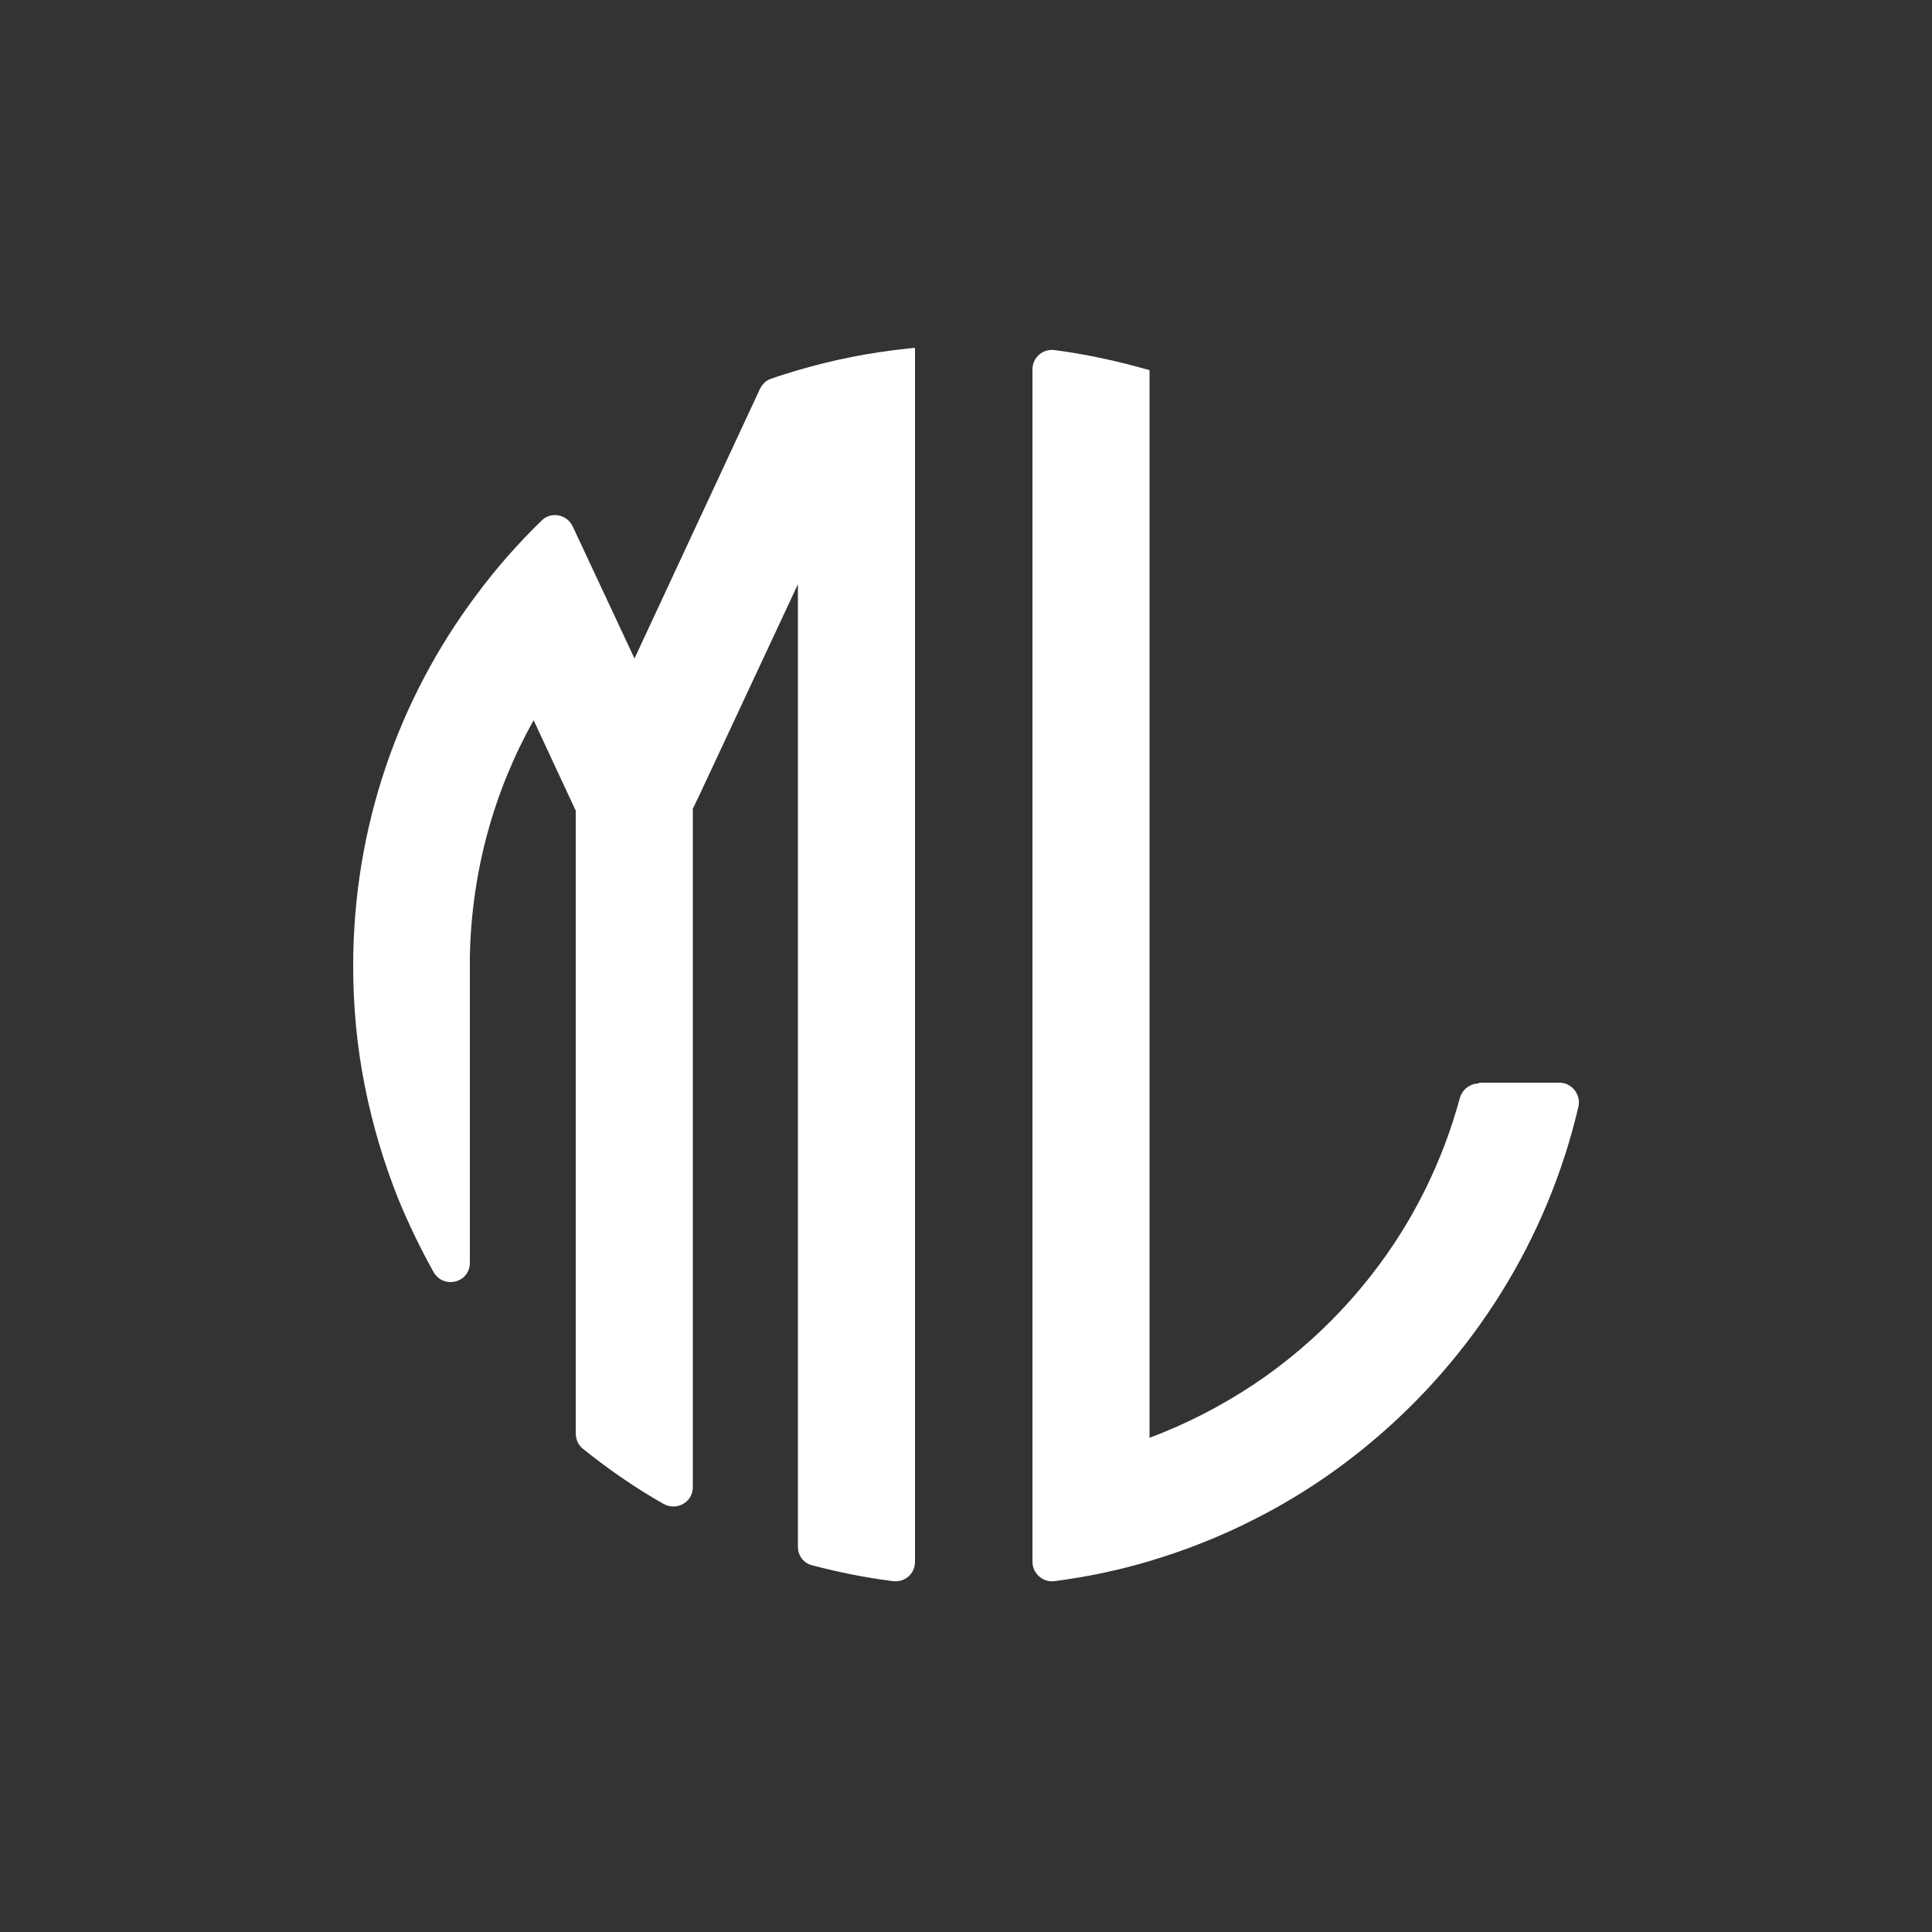
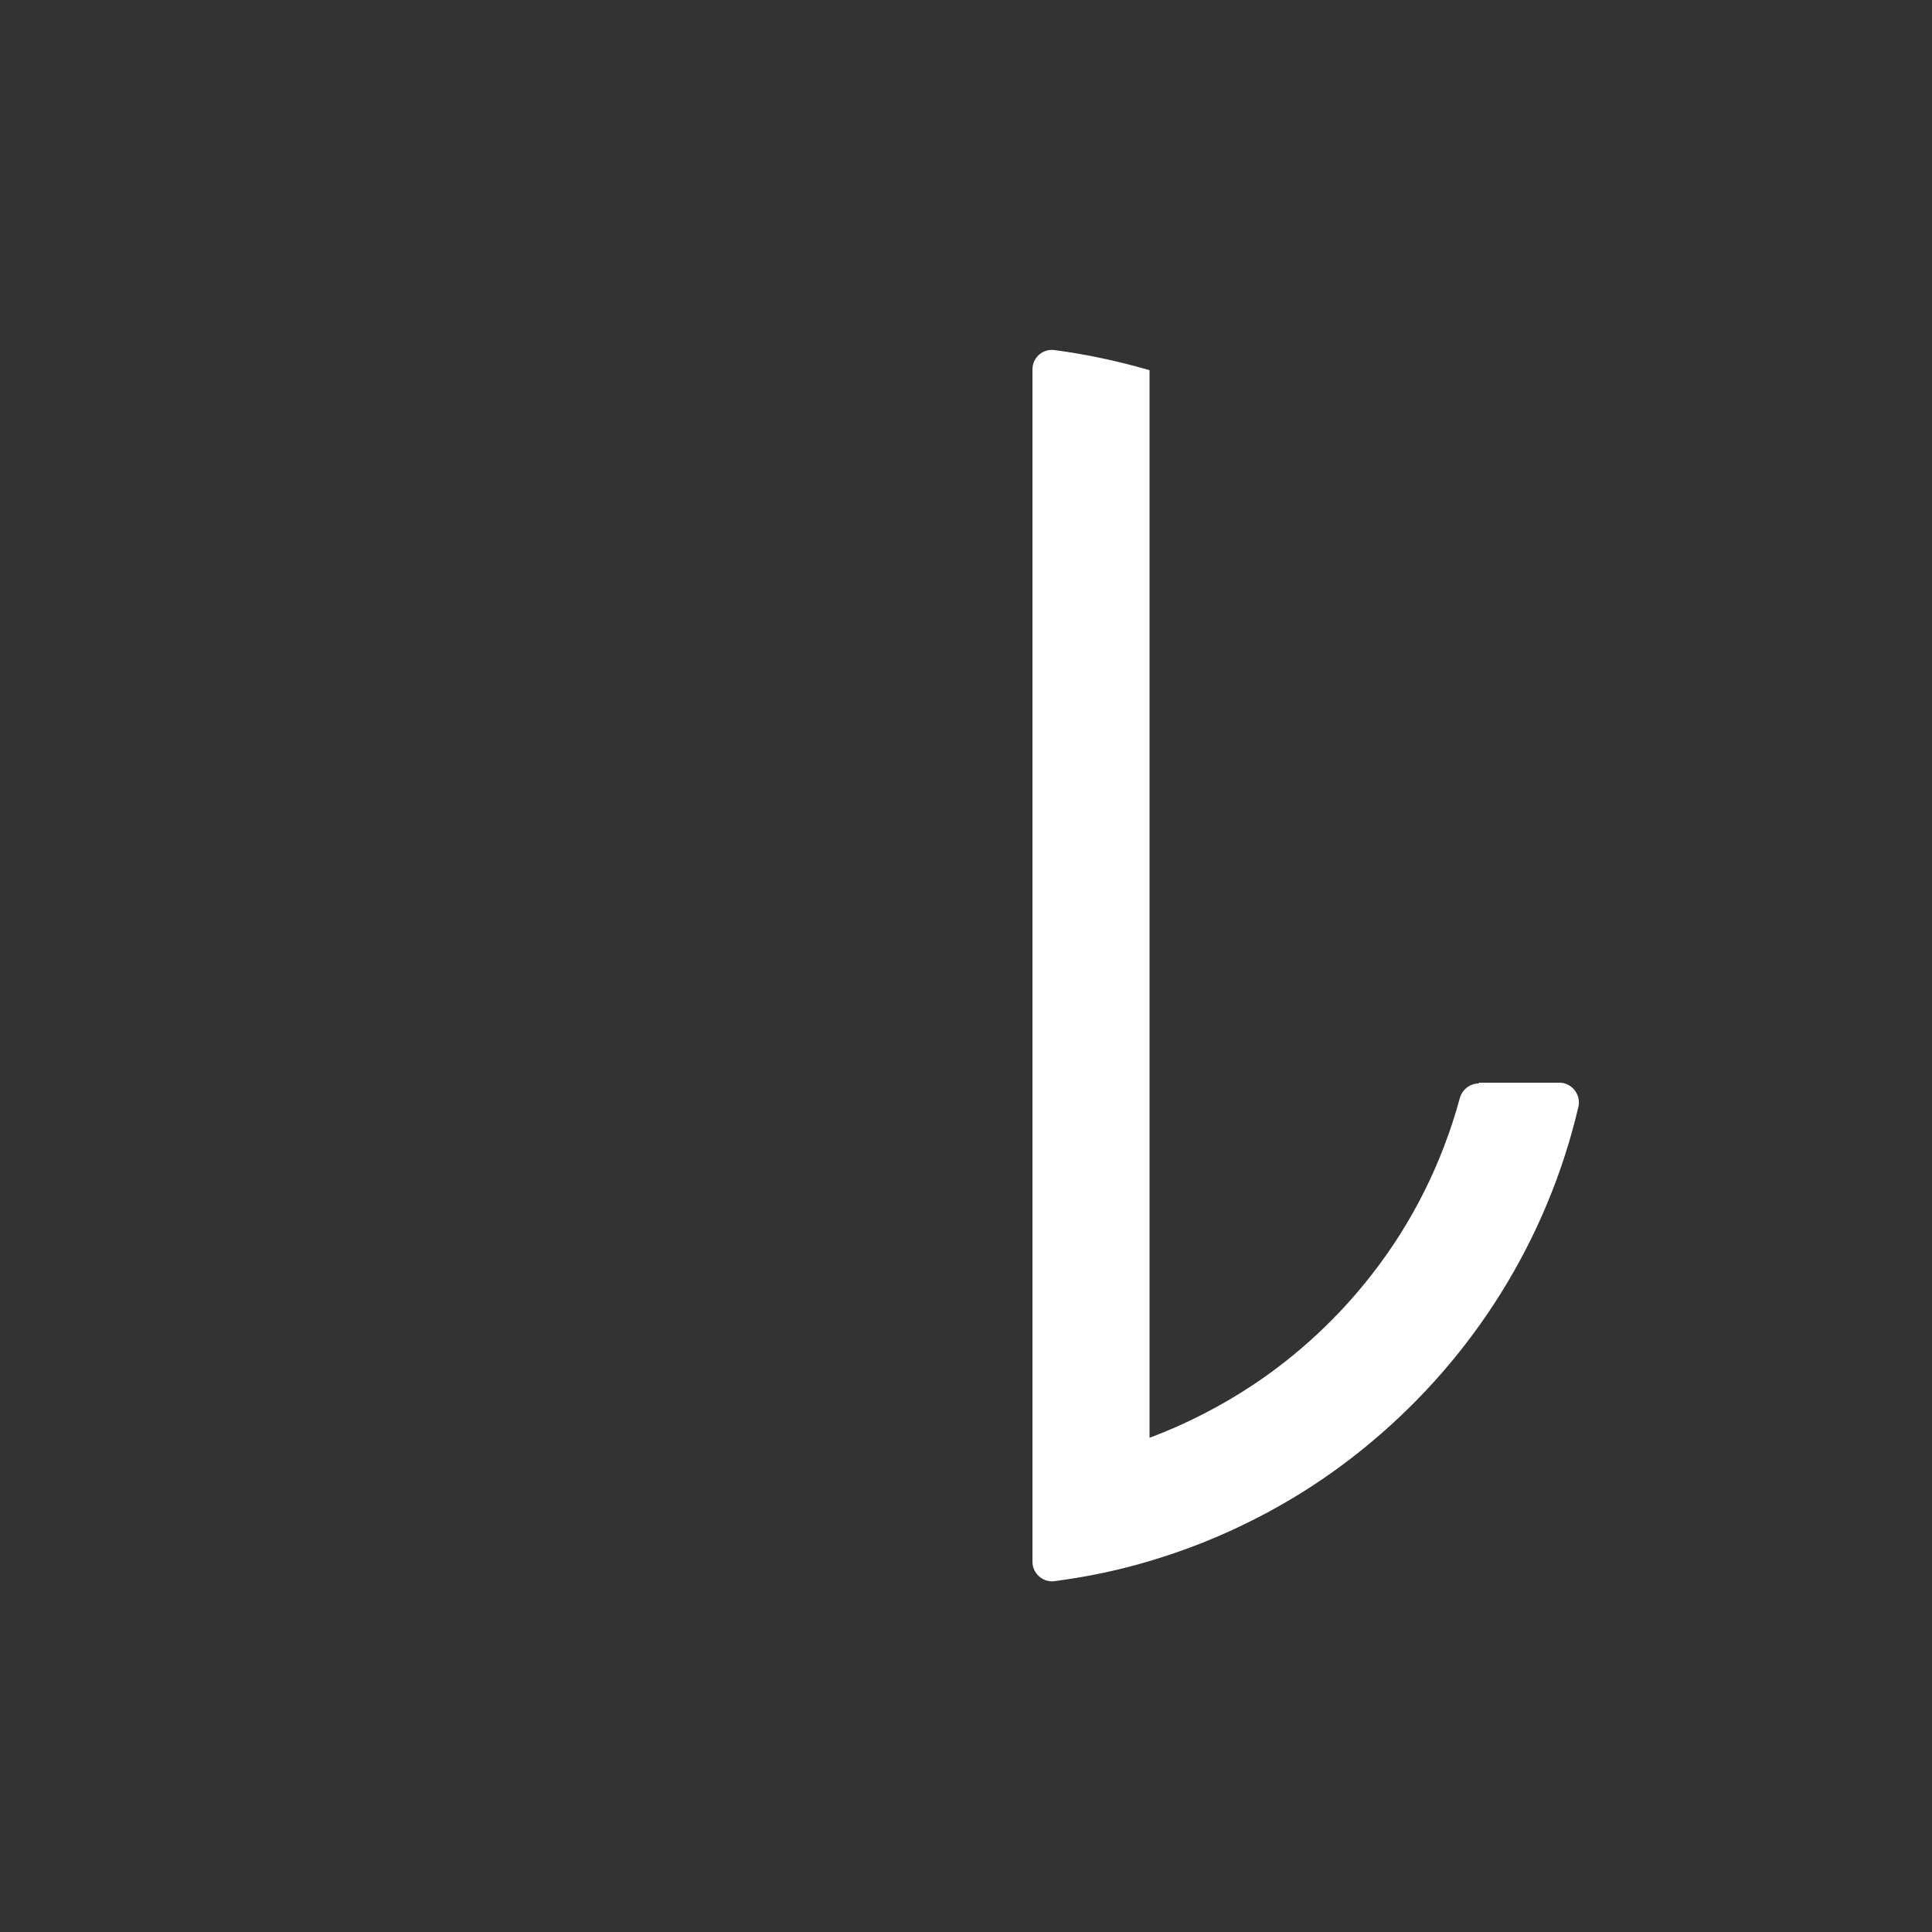
<svg xmlns="http://www.w3.org/2000/svg" version="1.1" id="Ebene_1" x="0px" y="0px" viewBox="0 0 500 500" style="enable-background:new 0 0 500 500;" xml:space="preserve">
  <rect x="0" y="0" width="500" height="500" fill="#333333" stroke="none" />
  <style type="text/css">
	.st0{fill:#FFFFFF;}
</style>
  <g>
    <path class="st0" d="M382.7,280.4c-2.3,0-4.3,1.6-4.9,3.8c-4.6,16.9-12.4,32.4-22.9,45.8c-8.5,10.9-18.8,20.5-30.3,28.2   c-8.4,5.6-17.5,10.3-27.1,13.9V127.7c0,0,0,0,0,0V95.8l0,0c-8-2.3-16.2-4.1-24.6-5.2c-3-0.4-5.7,1.9-5.7,5l0,308.6   c0,3,2.7,5.4,5.7,5c8.4-1.1,16.6-2.8,24.6-5.2c9.4-2.8,18.5-6.4,27.1-10.8c10.9-5.5,21-12.2,30.3-20c26.3-22,45.5-52.2,53.6-86.8   c0.7-3.1-1.7-6.2-4.9-6.2H382.7z" />
-     <path class="st0" d="M94.4,281c2,10.1,4.9,19.8,8.6,29.1c2.7,6.6,5.8,13,9.2,19.1c2.6,4.5,9.4,2.8,9.4-2.4V251c0-0.4,0-0.7,0-1.1   c0-0.3,0-0.7,0-1v-1.2h0c0.4-22.2,6.3-43.1,16.5-61.3l10.9,23.4v51.6V274v4.5v15V330V371c0,1.5,0.7,3,1.8,3.9   c6.6,5.3,13.5,10.1,20.9,14.3c3.4,1.9,7.6-0.4,7.6-4.3v-26.6v-75.6v-32.2v-41.2l1.5-3.1l1.5-3.2l24.2-51.8v89.5v20.4v11.8v59.7   v39.6l0,28.1c0,2.3,1.5,4.3,3.7,4.8c6.8,1.8,13.8,3.2,20.9,4.1c3,0.4,5.7-1.9,5.7-5l0-6.9v-17.9v-53.6V262v-32.2V120.5V90   c-0.6,0.1-1.2,0.1-1.8,0.2c-9.8,1-19.3,2.9-28.5,5.6c-2.3,0.7-4.7,1.4-6.9,2.2c-1.3,0.4-2.3,1.4-2.9,2.6L164.4,170l-0.2,0.4   l-16-34.2c-1.5-3.1-5.6-3.9-8-1.5c-6.2,6-11.9,12.5-17,19.4C103.2,180.8,91.4,214,91.4,250C91.4,260.6,92.4,271,94.4,281z" />
  </g>
</svg>